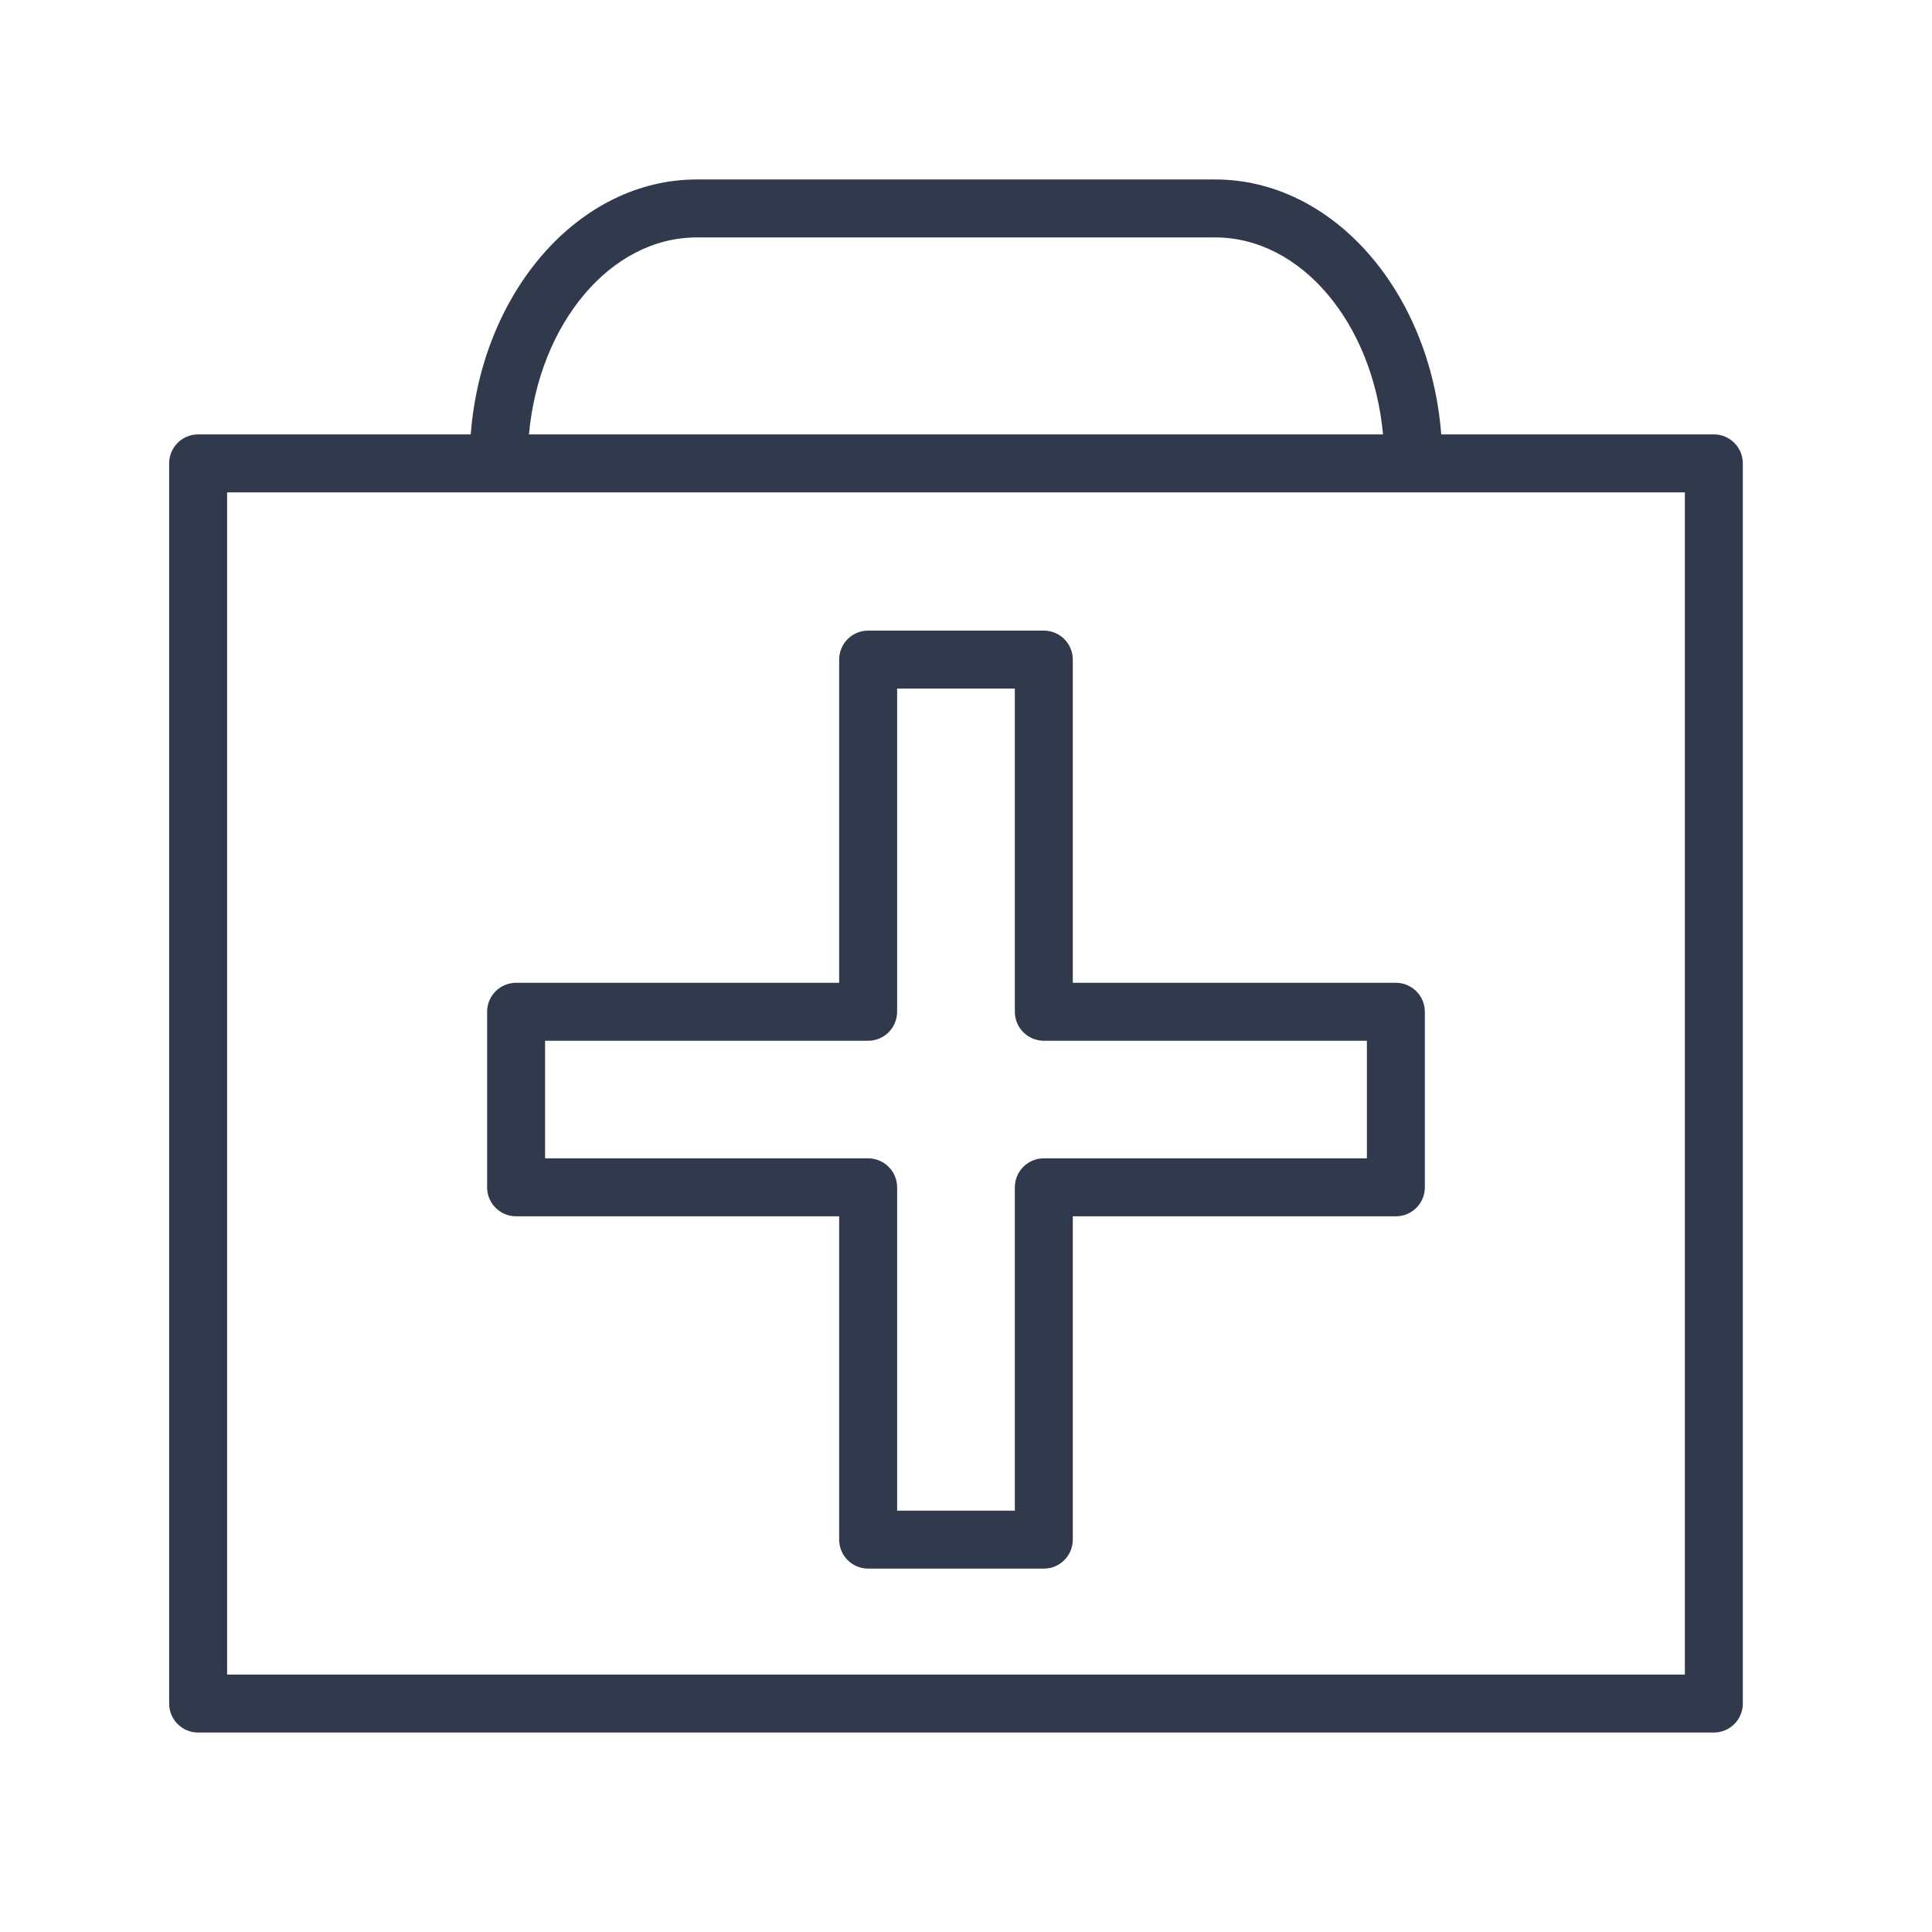
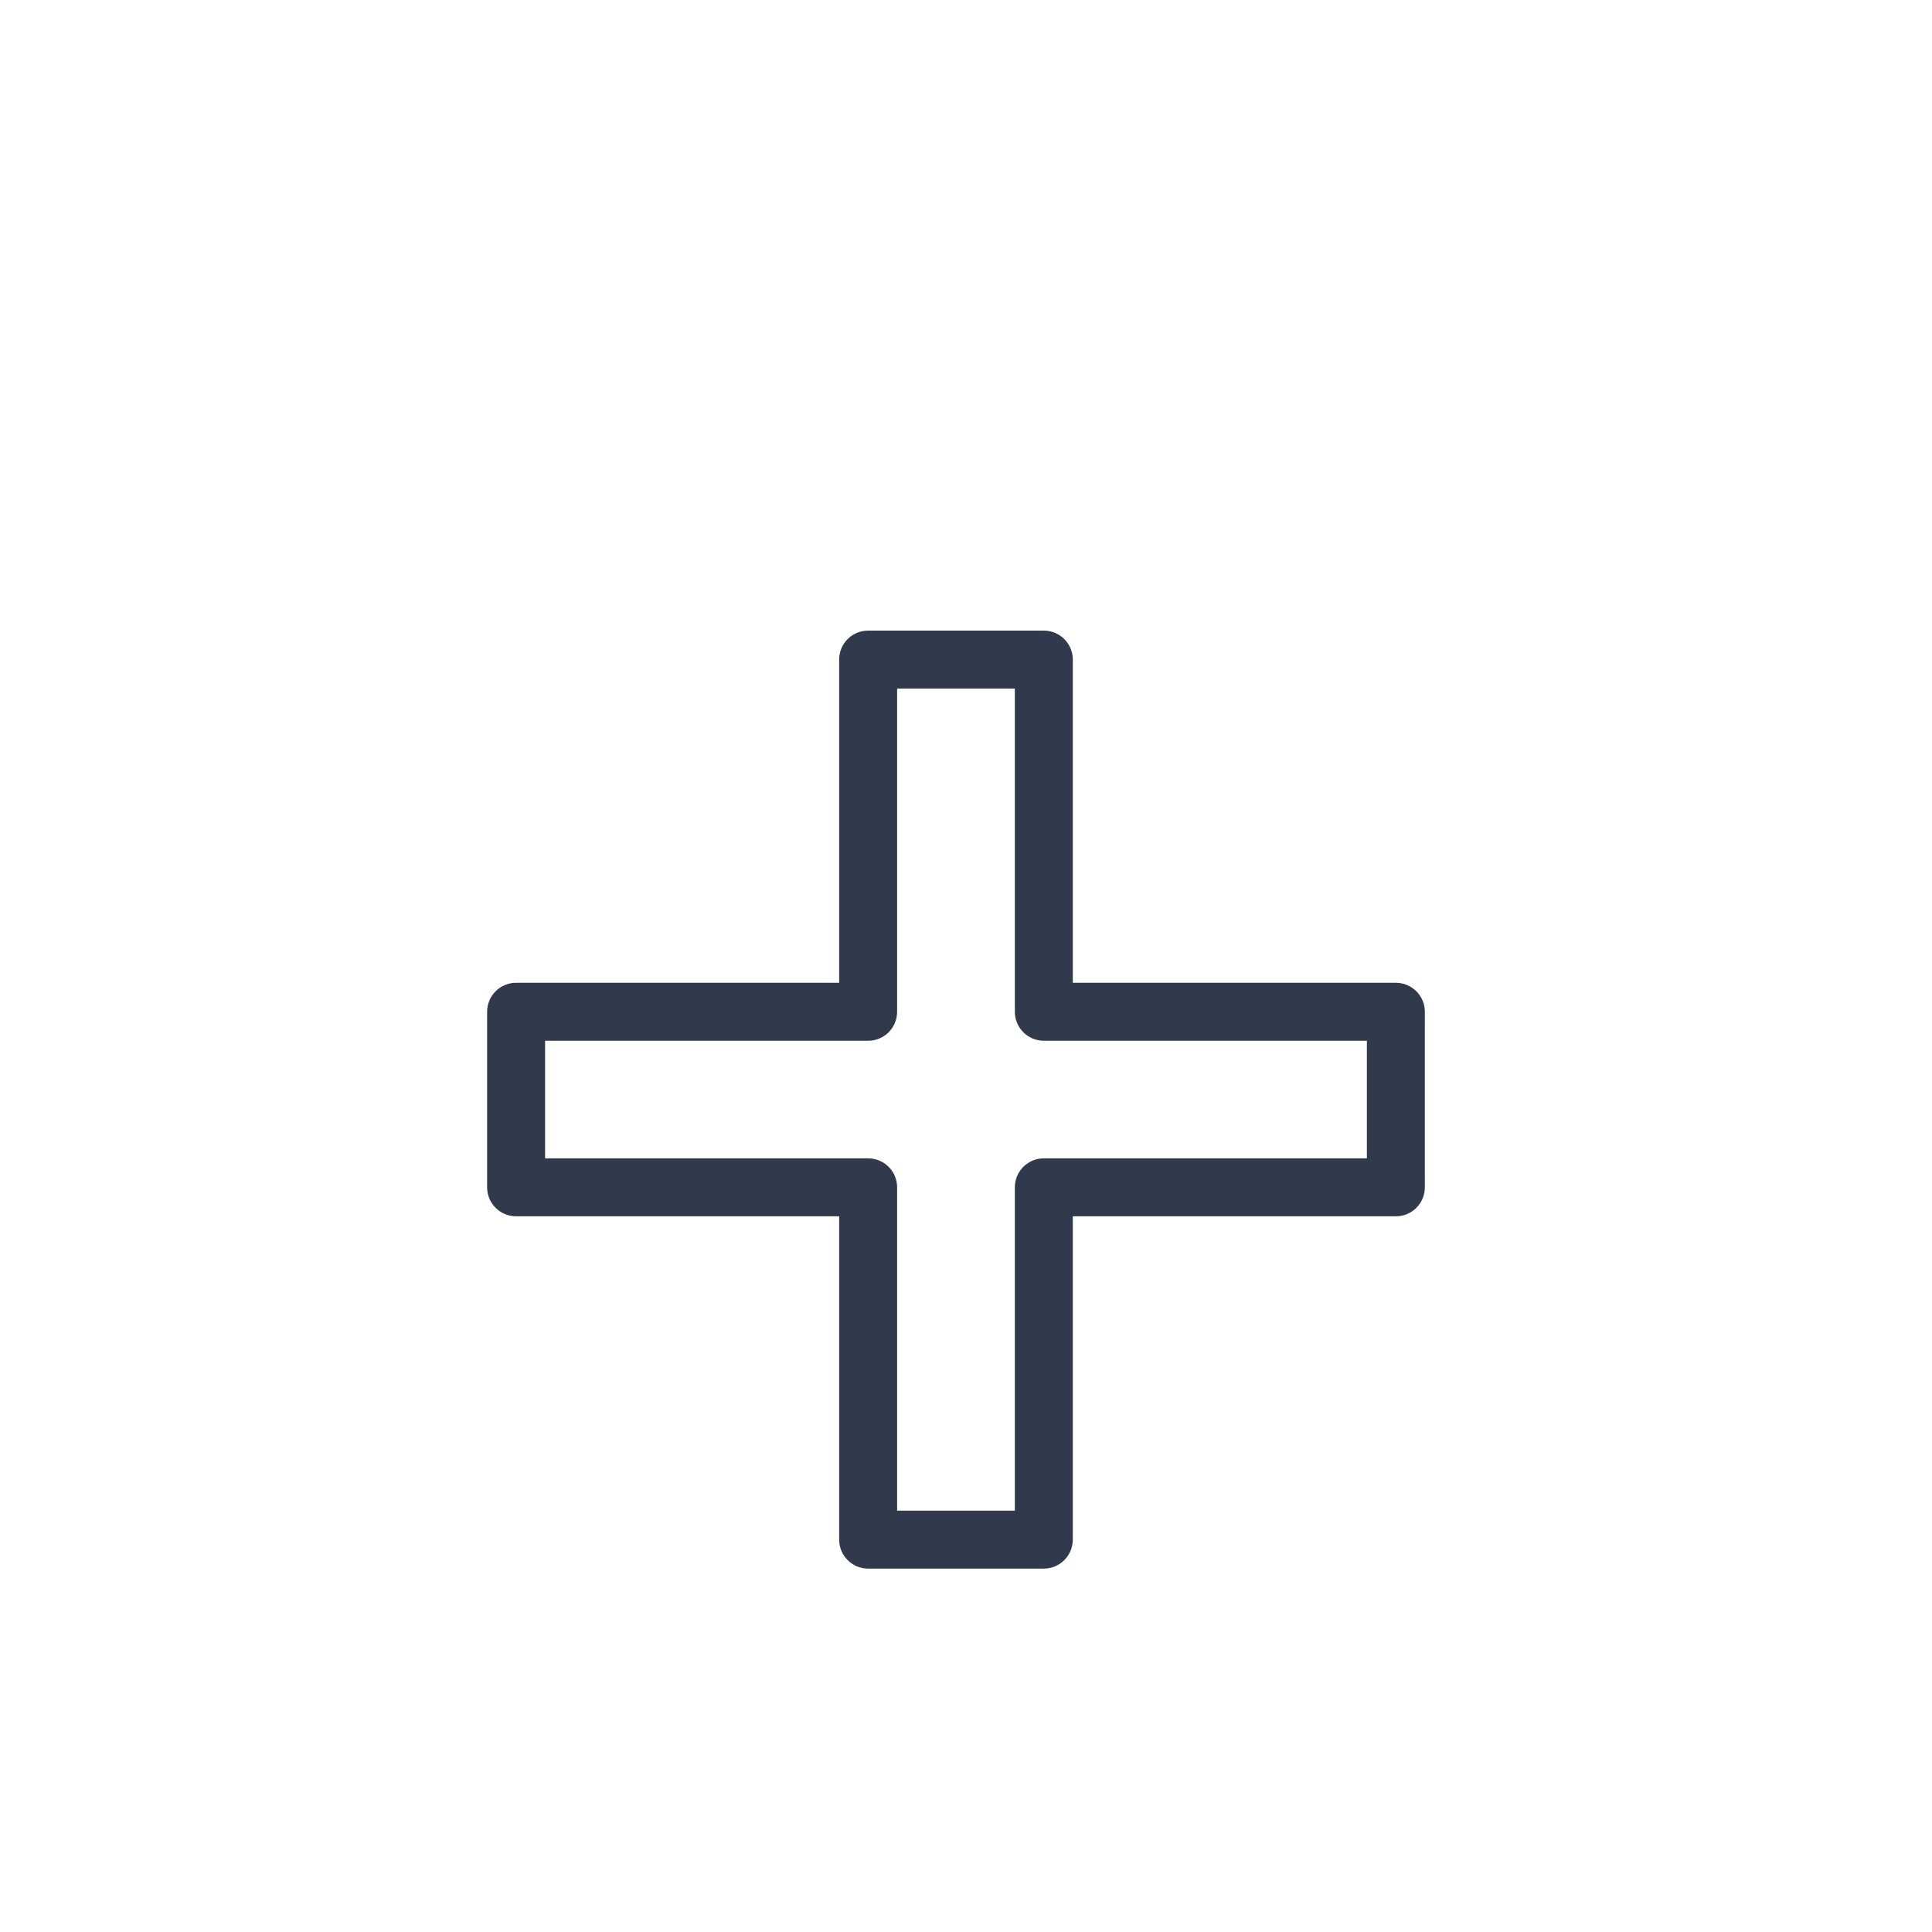
<svg xmlns="http://www.w3.org/2000/svg" width="100" height="100" viewBox="0 0 100 100" fill="none">
  <path d="M26.713 62.956H43.435V79.691C43.435 80.519 44.106 81.191 44.935 81.191H54.028C54.856 81.191 55.528 80.519 55.528 79.691V62.956H72.25C73.078 62.956 73.75 62.284 73.75 61.456V52.369C73.75 51.541 73.078 50.869 72.25 50.869H55.528V34.14C55.528 33.311 54.856 32.64 54.028 32.64H44.935C44.106 32.64 43.435 33.311 43.435 34.14V50.869H26.713C25.884 50.869 25.213 51.541 25.213 52.369V61.456C25.213 62.284 25.884 62.956 26.713 62.956ZM28.213 53.869H44.935C45.764 53.869 46.435 53.197 46.435 52.369V35.64H52.528V52.369C52.528 53.197 53.2 53.869 54.028 53.869H70.75V59.956H54.028C53.2 59.956 52.528 60.628 52.528 61.456V78.191H46.435V61.456C46.435 60.628 45.764 59.956 44.935 59.956H28.213V53.869Z" fill="#31394C" />
-   <path d="M88.708 22.484H74.598C74.027 15.091 68.997 9.289 62.894 9.289H36.068C29.965 9.289 24.935 15.091 24.365 22.484H10.255C9.426 22.484 8.755 23.155 8.755 23.984V88.176C8.755 89.004 9.426 89.676 10.255 89.676H88.708C89.536 89.676 90.208 89.004 90.208 88.176V23.984C90.208 23.156 89.536 22.484 88.708 22.484ZM36.068 12.289H62.894C67.366 12.289 71.059 16.75 71.585 22.484H27.378C27.903 16.749 31.597 12.289 36.068 12.289ZM87.208 86.676H11.755V25.484H87.208V86.676Z" fill="#31394C" />
</svg>